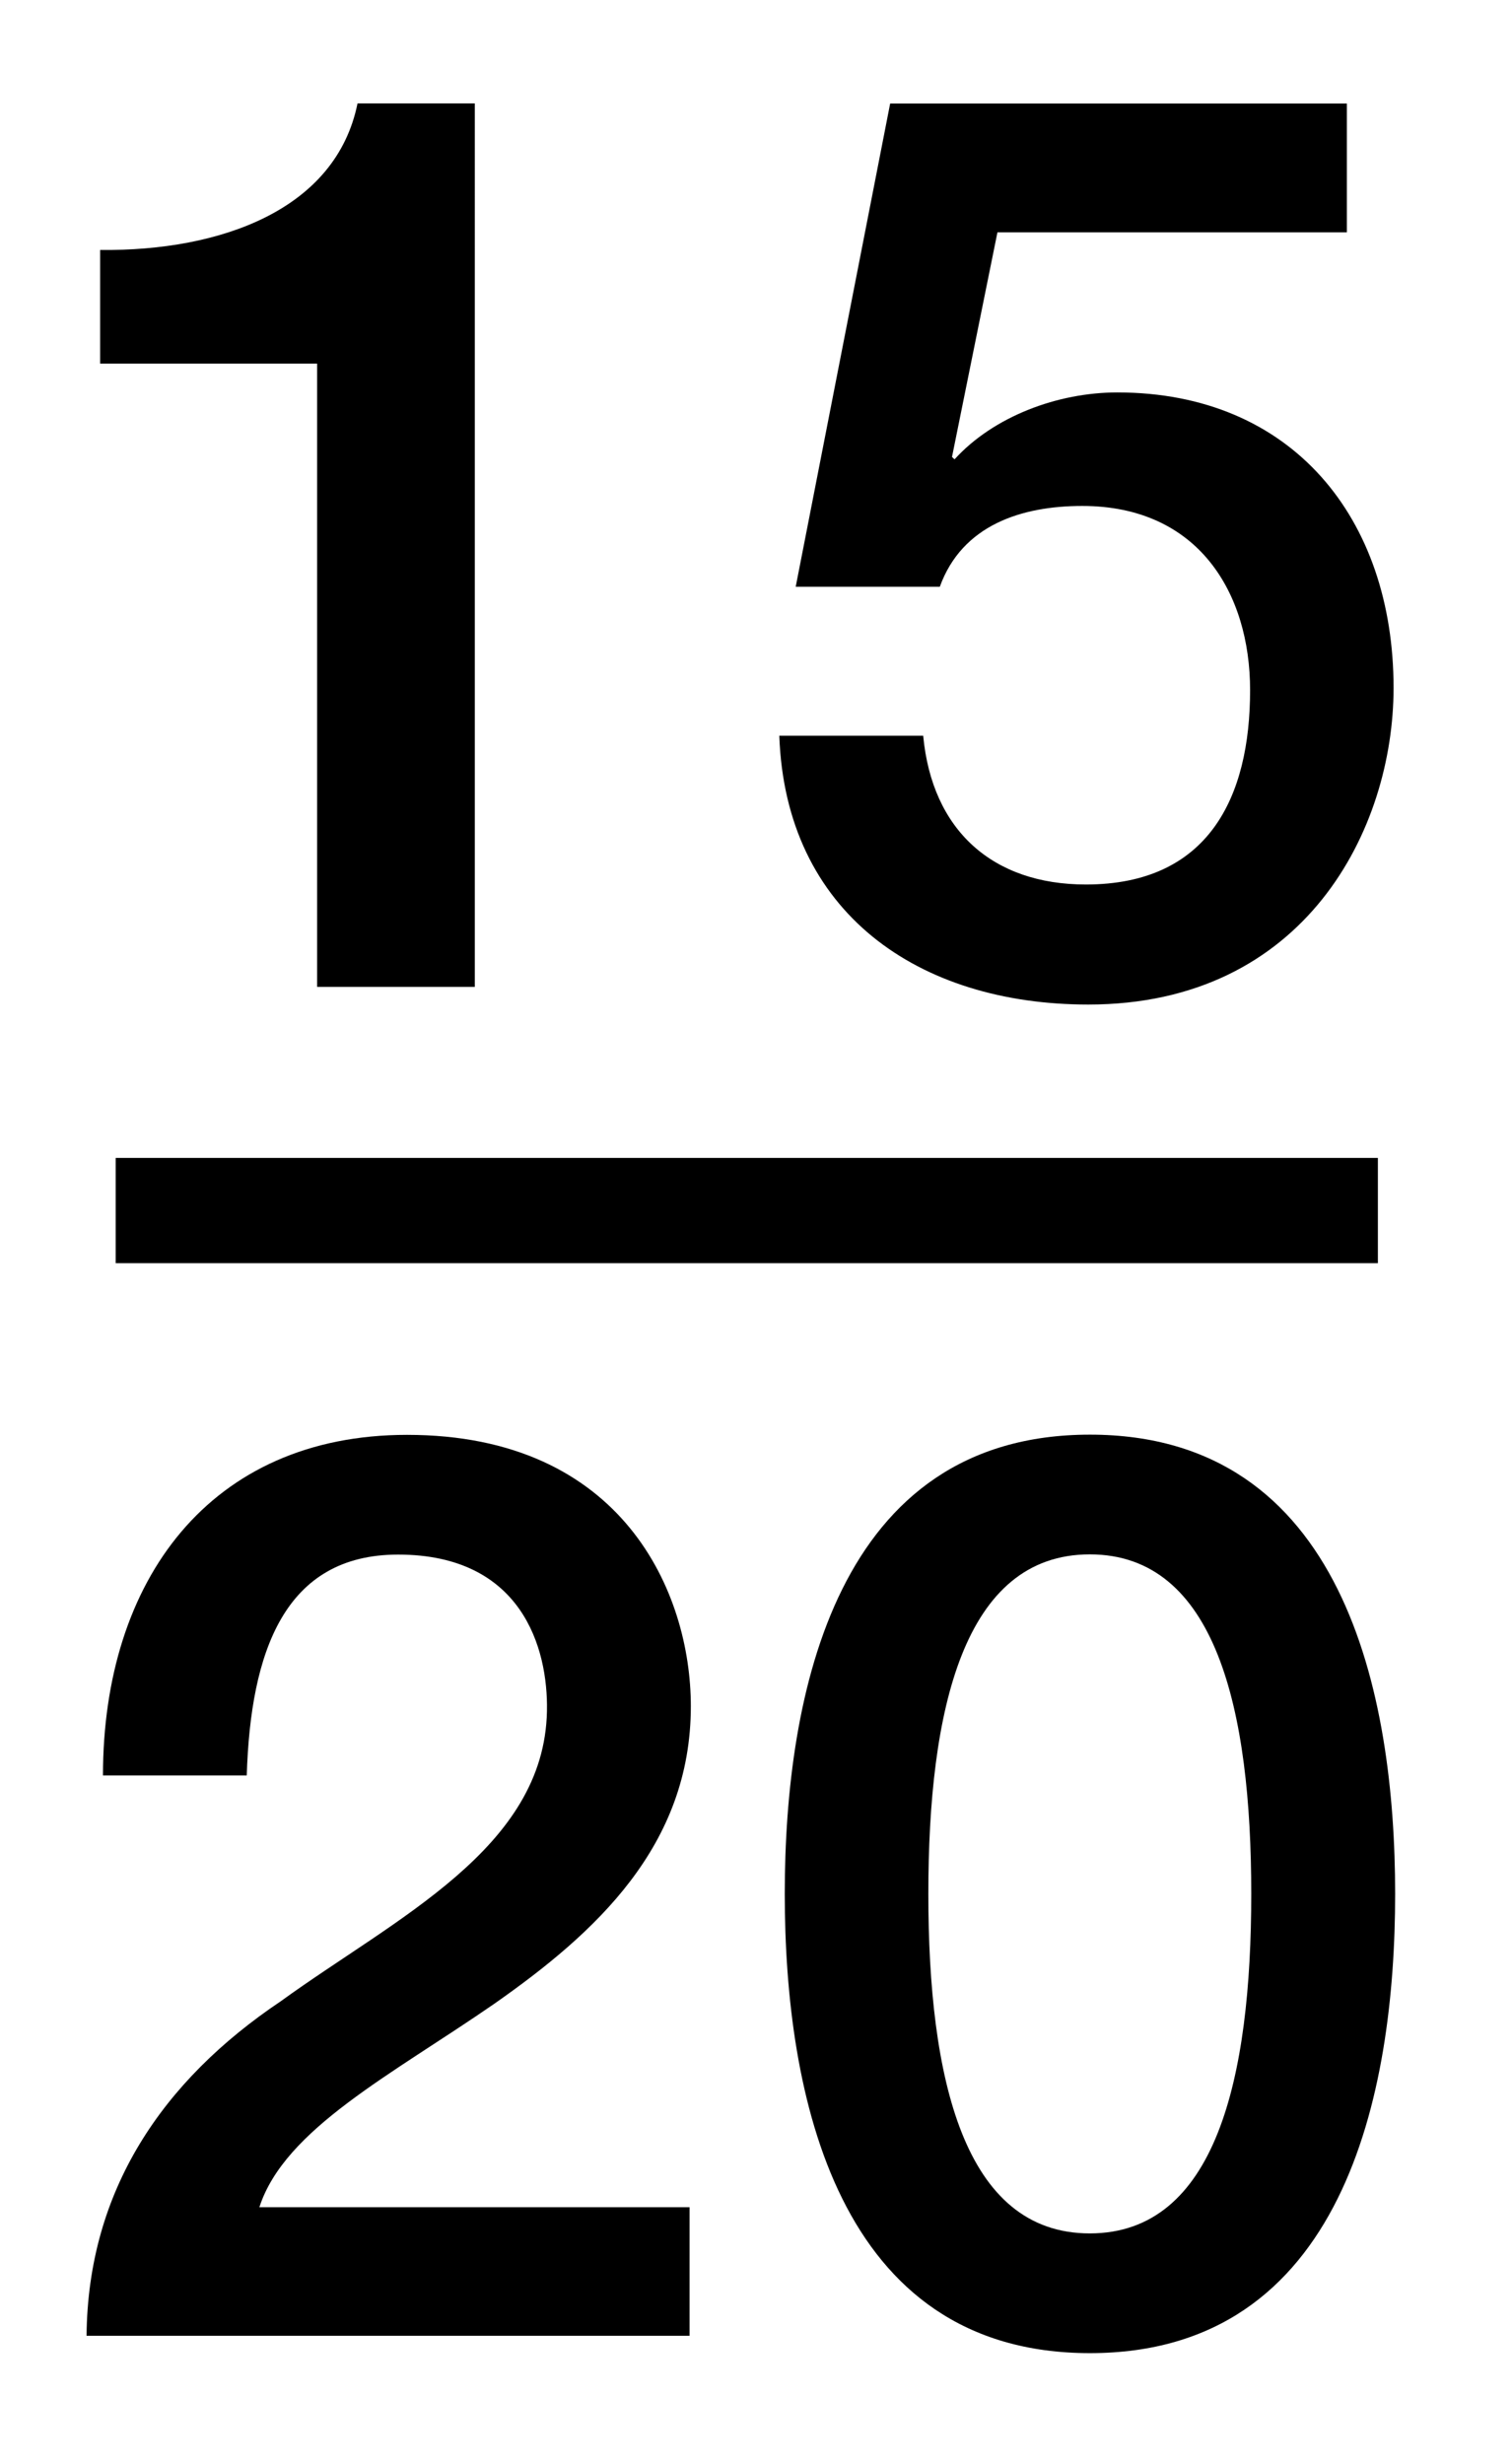
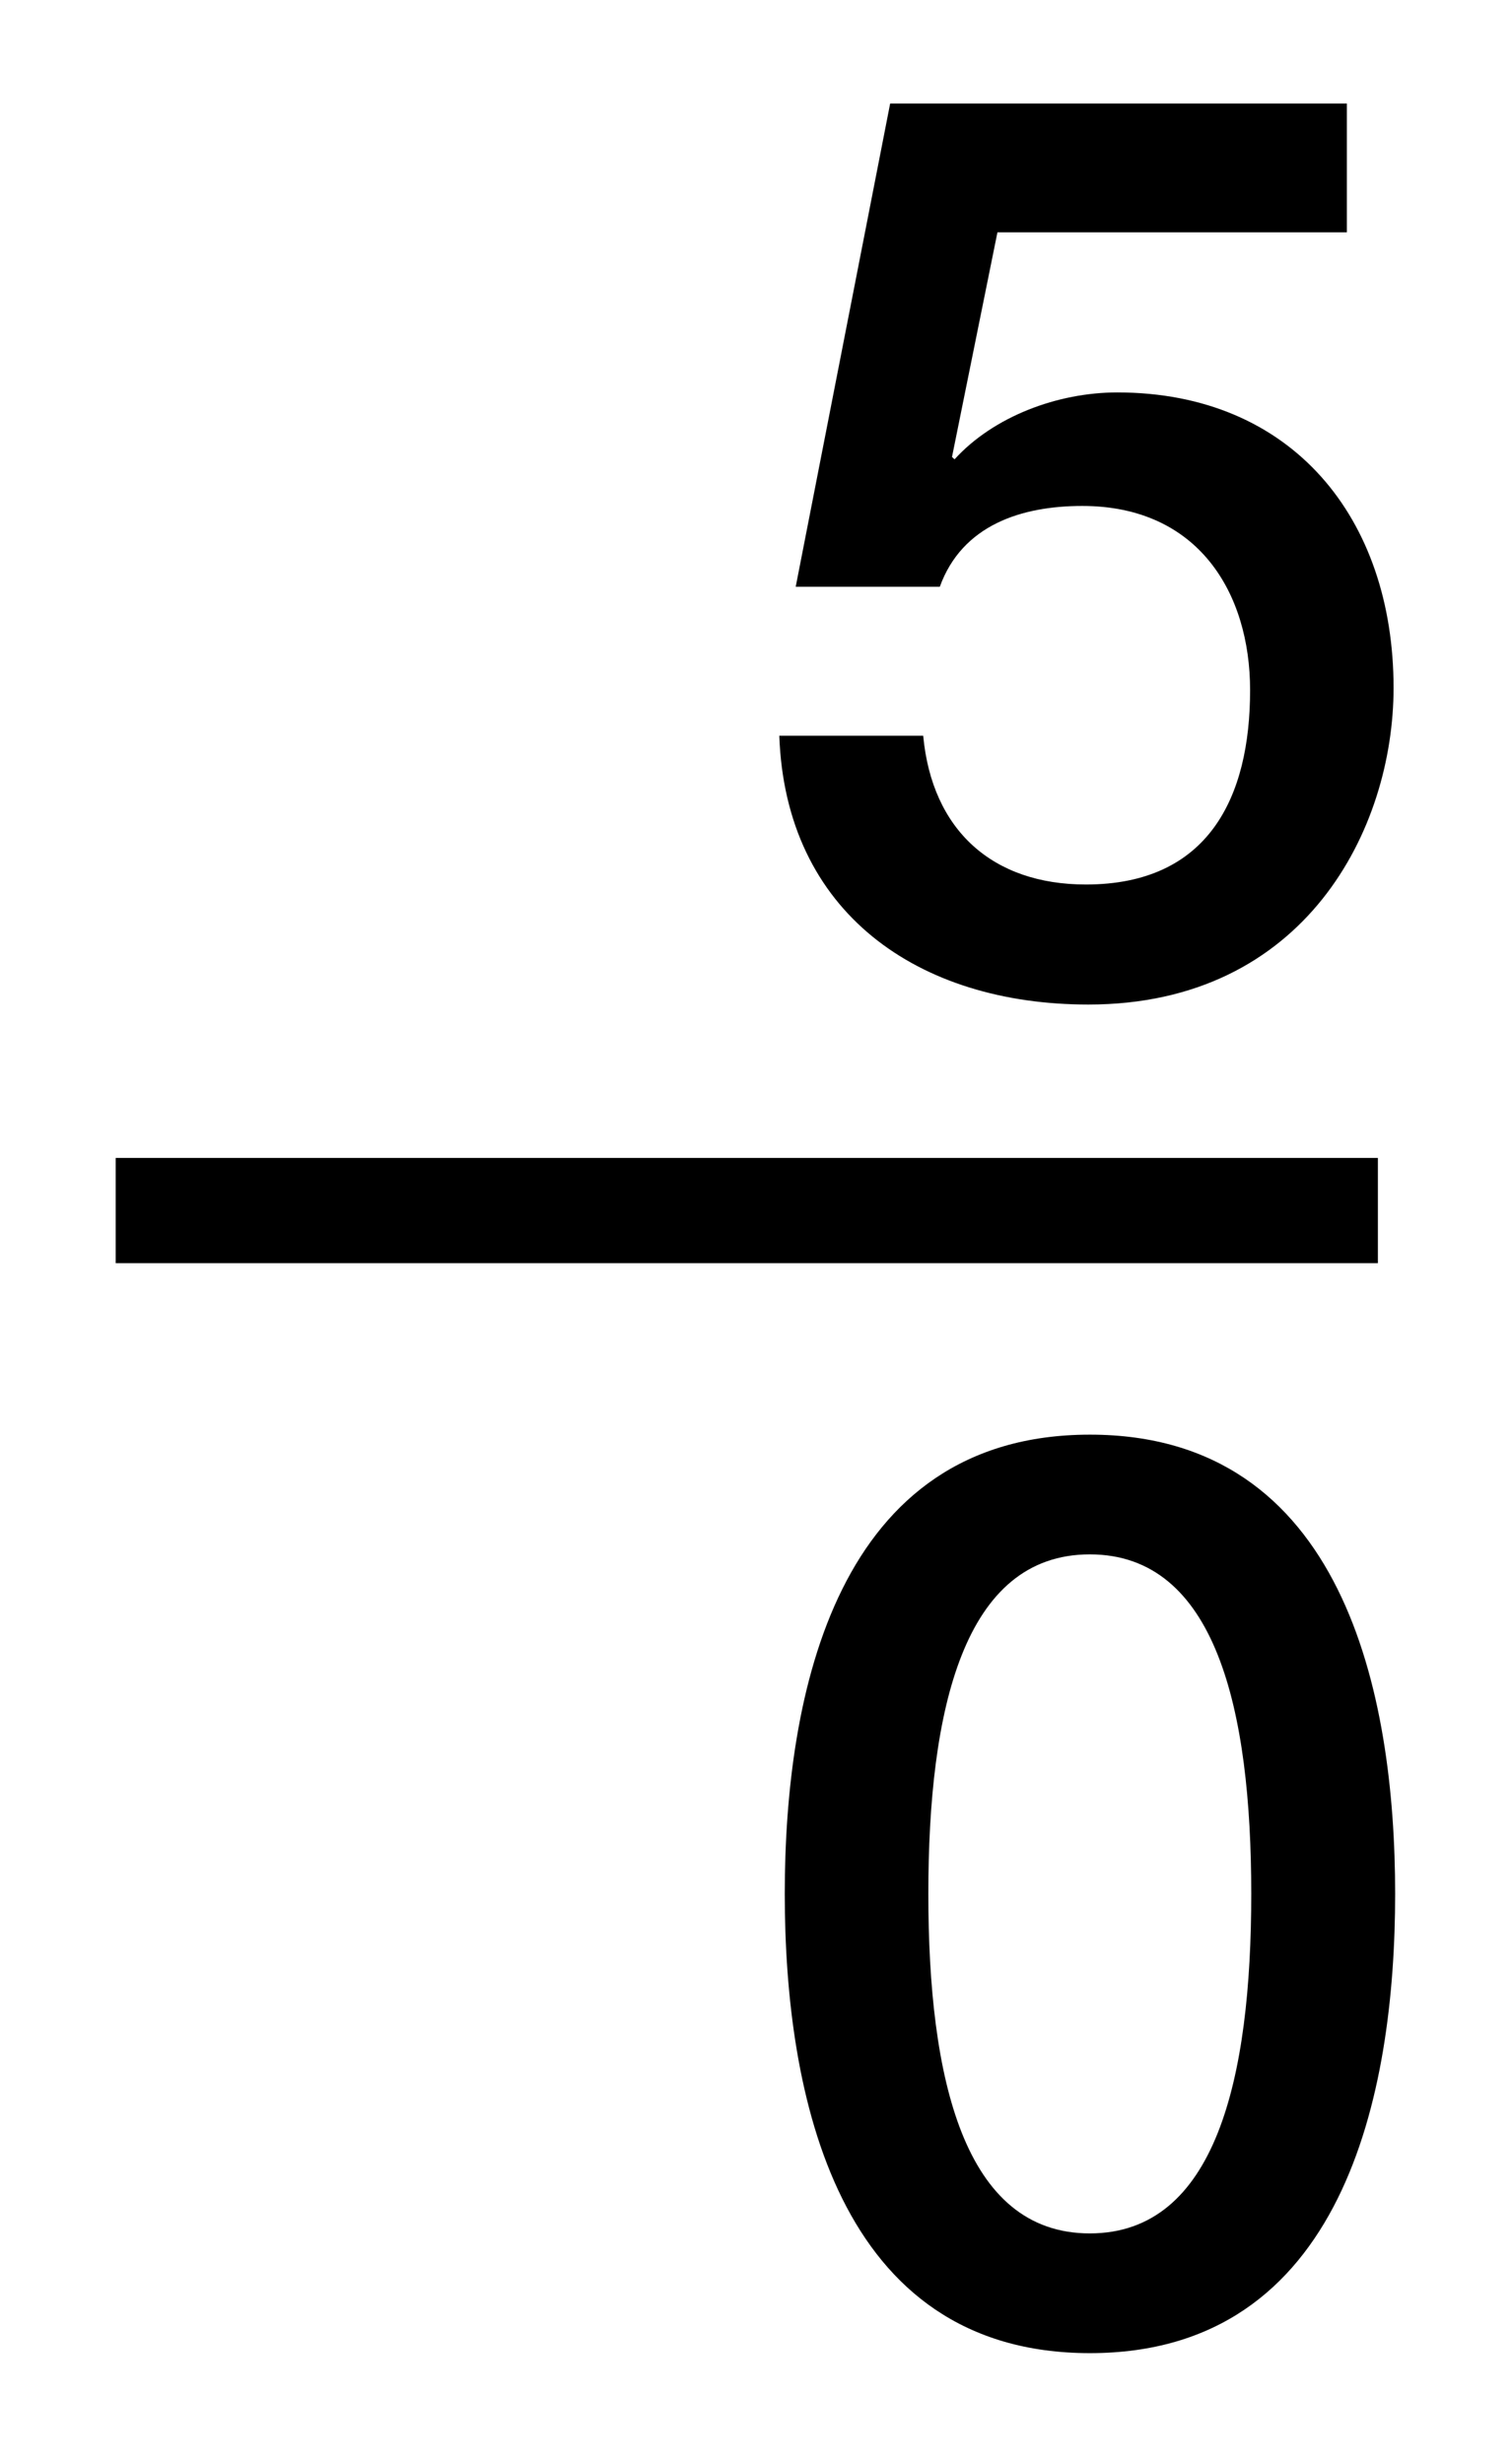
<svg xmlns="http://www.w3.org/2000/svg" version="1.1" id="Layer_1" x="0px" y="0px" width="14.375px" height="23.417px" viewBox="0 0 14.375 23.417" enable-background="new 0 0 14.375 23.417" xml:space="preserve">
  <g>
-     <path d="M6.556,22.201H0.823c0.012-1.38,0.72-2.424,1.847-3.18c1.091-0.791,2.506-1.451,2.53-2.758   c0.012-0.6-0.24-1.487-1.415-1.487c-1.08,0-1.403,0.923-1.439,2.099H0.979c0-1.858,1.02-3.237,2.891-3.237   c2.051,0,2.698,1.5,2.698,2.579c0,1.332-0.911,2.158-1.871,2.83c-0.972,0.672-1.991,1.188-2.231,1.932h4.09V22.201z" />
    <path d="M13.264,18.001c0,1.906-0.492,4.365-2.902,4.365c-2.409,0-2.901-2.459-2.901-4.365s0.492-4.365,2.901-4.365   C12.771,13.636,13.264,16.095,13.264,18.001z M11.896,18.001c0-1.75-0.336-3.227-1.535-3.227s-1.535,1.475-1.535,3.227   s0.336,3.227,1.535,3.227S11.896,19.753,11.896,18.001z" />
  </g>
  <line fill="none" stroke="#000000" stroke-miterlimit="10" x1="1.1" y1="11.506" x2="13.1" y2="11.506" />
  <g>
-     <path d="M0.952,2.376c1.151,0.012,2.243-0.385,2.447-1.393h1.115V9.38H3.015V3.456H0.952V2.376z" />
    <path d="M8.463,0.984h4.342v1.224H9.483L9.051,4.343l0.024,0.023c0.371-0.408,0.981-0.636,1.547-0.636   c1.666,0,2.627,1.199,2.627,2.808c0,1.342-0.84,3.01-2.902,3.01c-1.619,0-2.879-0.875-2.938-2.555h1.368   c0.084,0.898,0.659,1.414,1.547,1.414c1.164,0,1.561-0.826,1.561-1.847c0-0.924-0.492-1.751-1.596-1.751   c-0.575,0-1.141,0.18-1.354,0.768h-1.37L8.463,0.984z" />
  </g>
</svg>